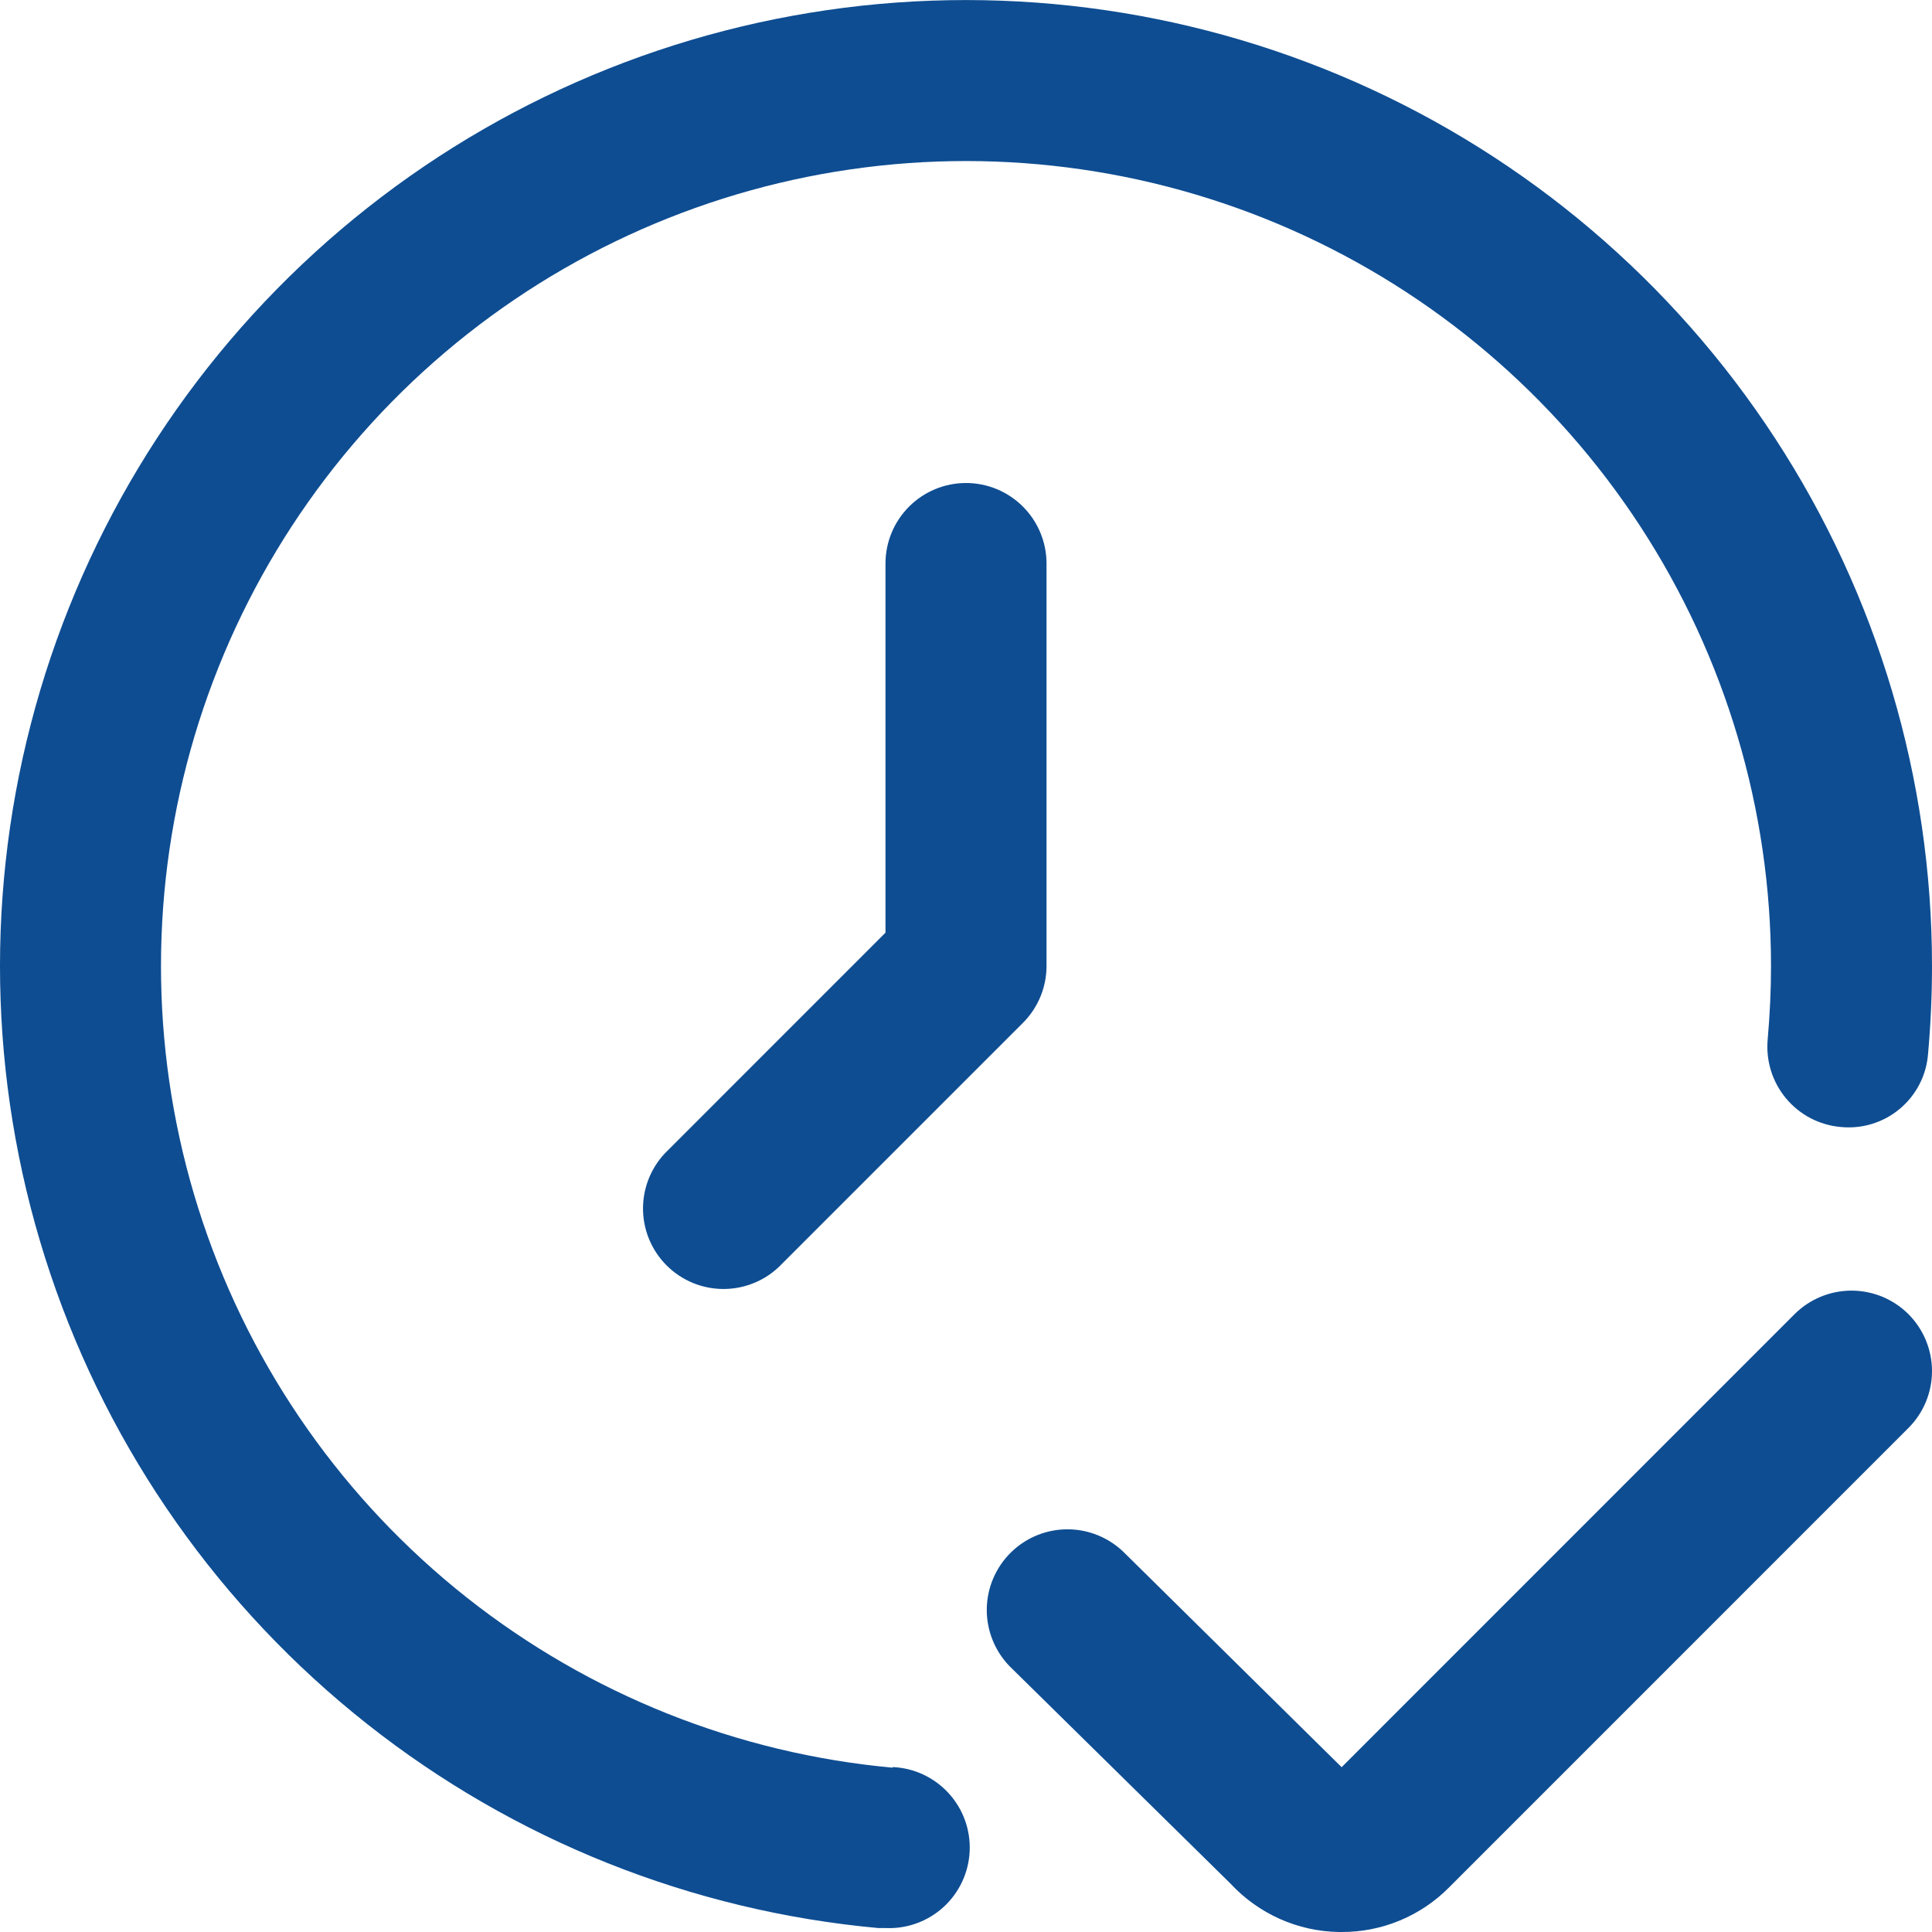
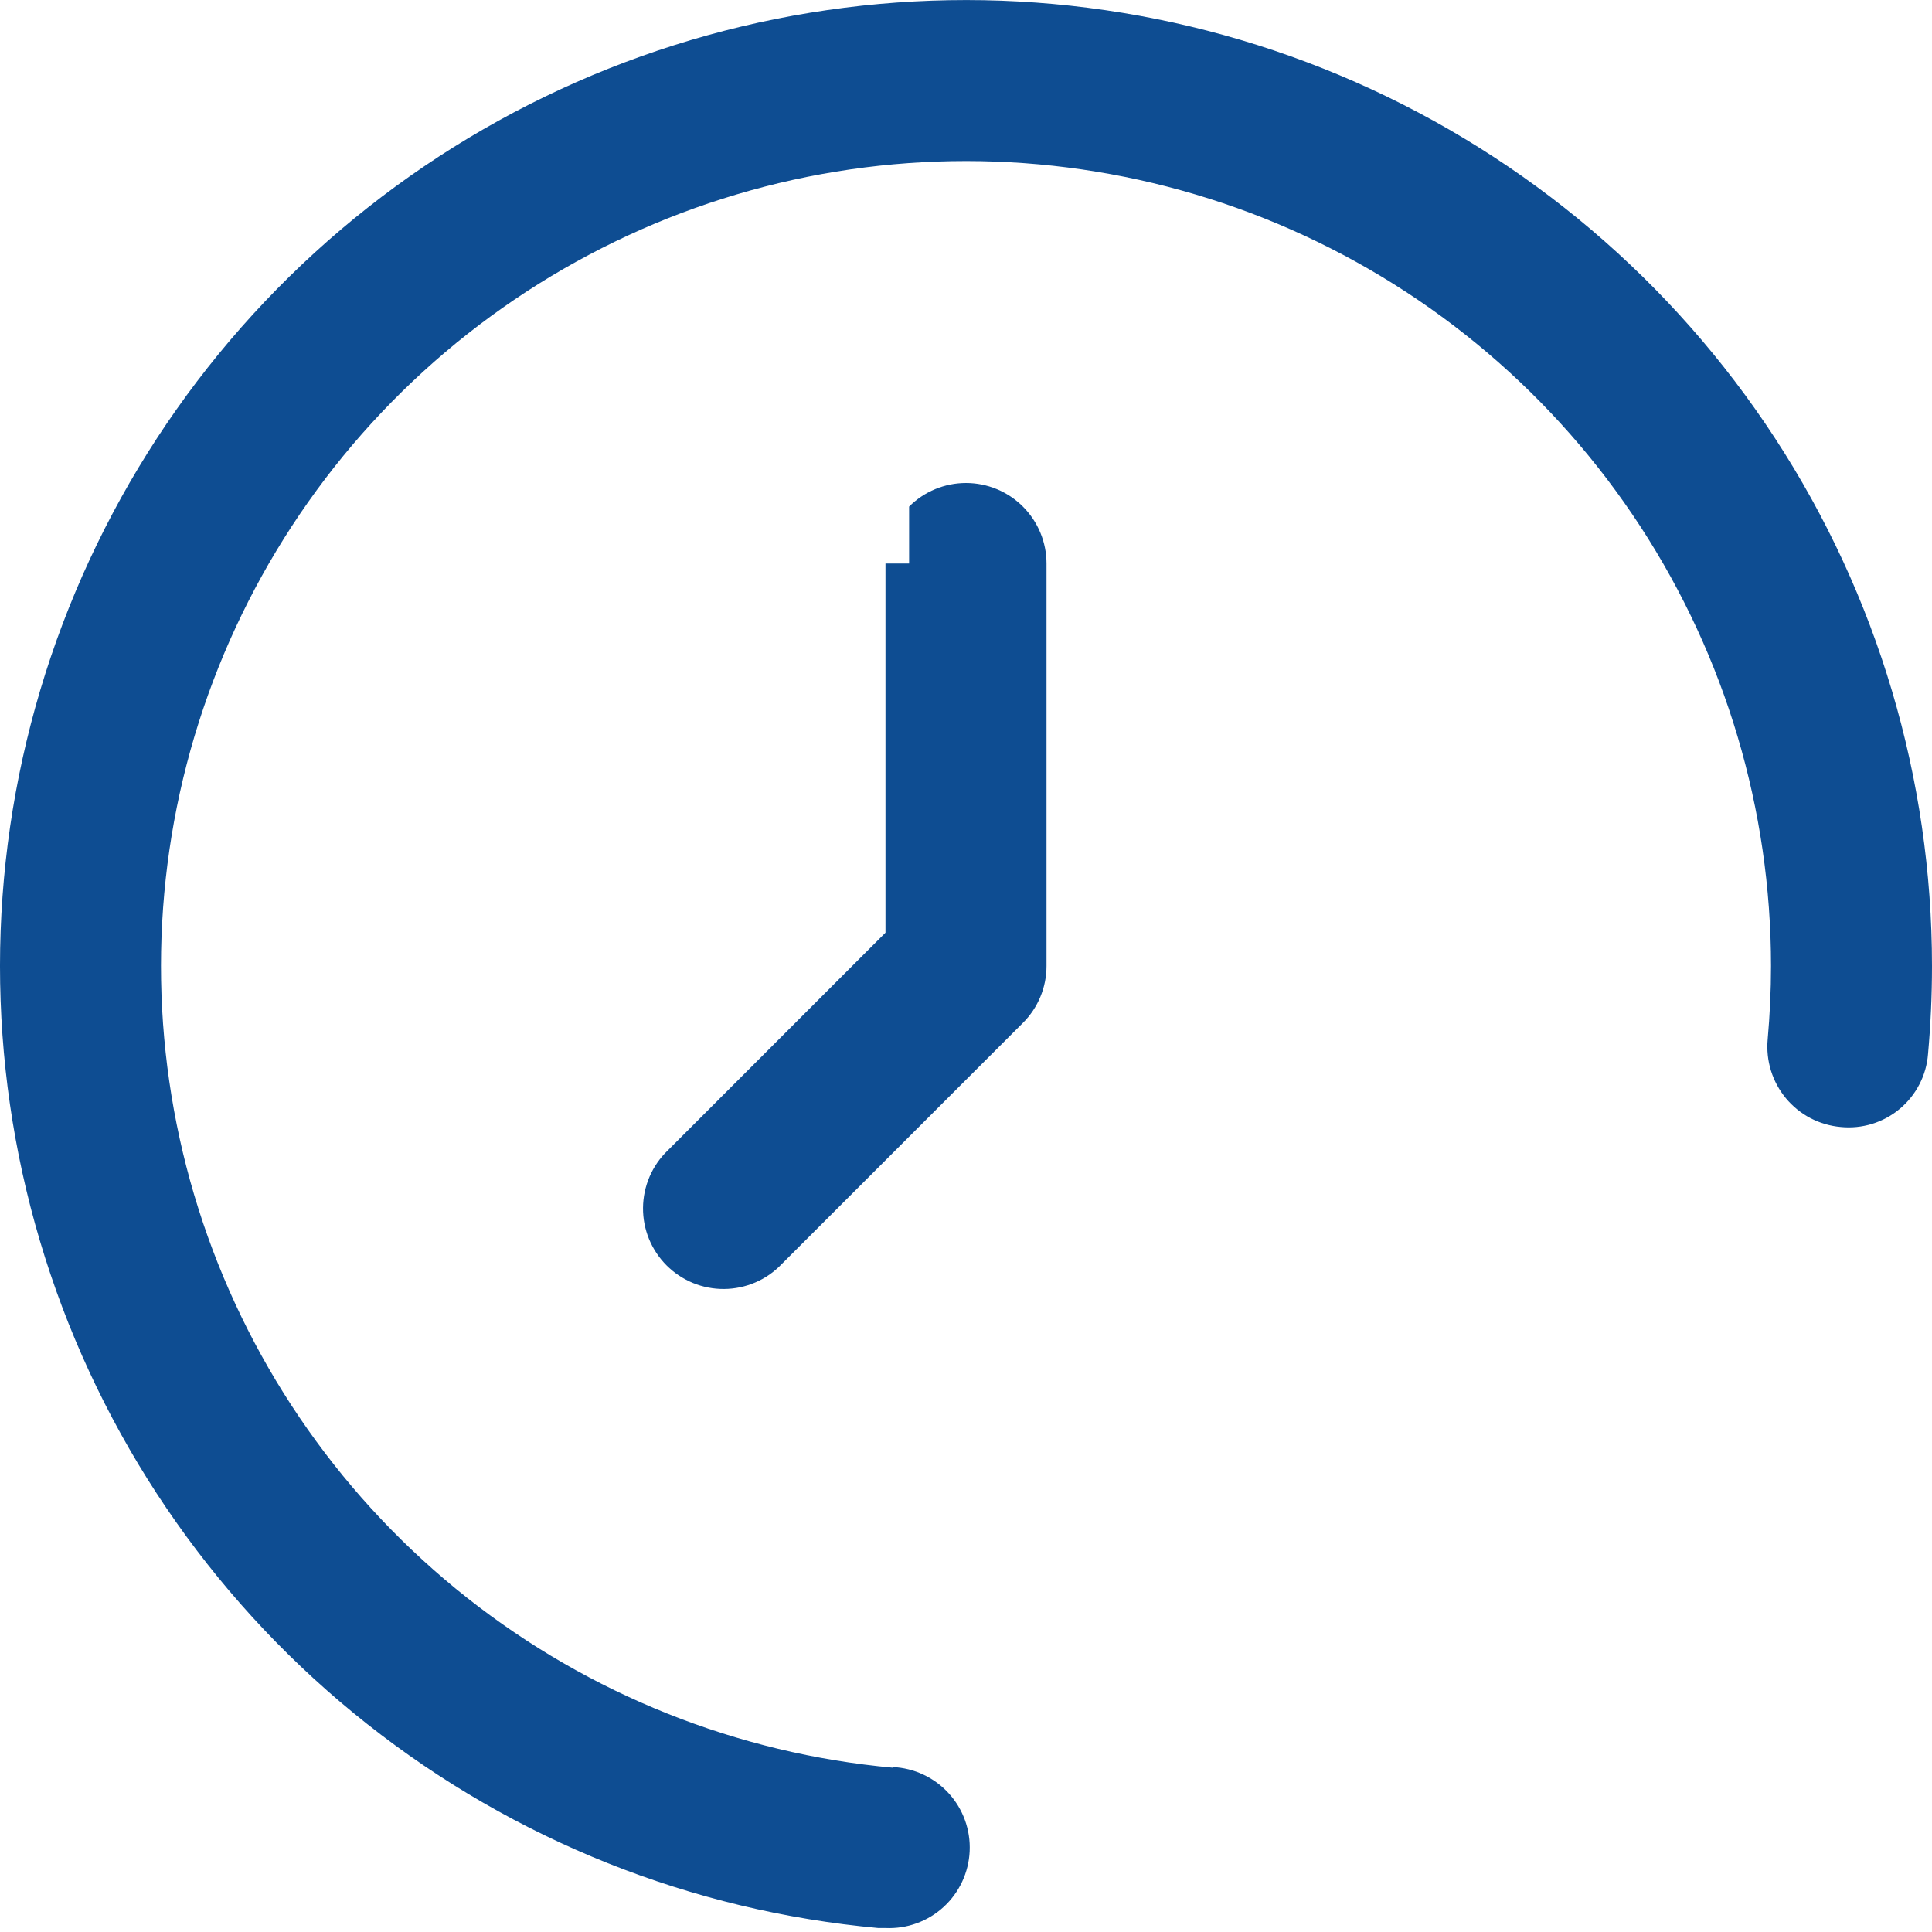
<svg xmlns="http://www.w3.org/2000/svg" width="40" height="40" viewBox="0 0 40 40" fill="none">
  <g clip-path="url(#clip0_42_446)">
-     <path d="M39.512 27.208C39.199 26.896 38.775 26.721 38.333 26.721C37.891 26.721 37.468 26.896 37.155 27.208L27.777 36.588L23.297 32.167C22.987 31.85 22.564 31.668 22.122 31.663C21.678 31.657 21.251 31.828 20.934 32.138C20.617 32.447 20.436 32.87 20.43 33.313C20.425 33.756 20.596 34.183 20.905 34.5L25.478 39C25.765 39.309 26.112 39.557 26.497 39.729C26.882 39.901 27.298 39.993 27.72 40H27.775C28.188 40.002 28.598 39.921 28.98 39.763C29.362 39.604 29.709 39.372 30 39.078L39.512 29.565C39.824 29.253 40 28.829 40 28.387C40 27.945 39.824 27.521 39.512 27.208V27.208Z" fill="#0E4D92" />
    <path d="M18.483 36.598C15.265 36.304 12.202 35.081 9.666 33.077C7.131 31.073 5.232 28.376 4.202 25.313C3.172 22.25 3.055 18.953 3.865 15.824C4.675 12.696 6.377 9.87 8.764 7.691C11.15 5.513 14.119 4.075 17.308 3.553C20.498 3.031 23.77 3.448 26.727 4.752C29.683 6.056 32.197 8.192 33.962 10.899C35.727 13.606 36.666 16.768 36.667 20C36.667 20.512 36.642 21.018 36.598 21.518C36.578 21.737 36.601 21.957 36.666 22.167C36.731 22.377 36.837 22.571 36.977 22.74C37.118 22.909 37.29 23.048 37.484 23.15C37.679 23.251 37.891 23.314 38.11 23.333C38.328 23.355 38.549 23.333 38.759 23.269C38.969 23.204 39.164 23.099 39.332 22.958C39.501 22.817 39.639 22.644 39.74 22.449C39.841 22.254 39.901 22.041 39.918 21.822C39.972 21.217 40 20.612 40 20C40 16.122 38.872 12.327 36.754 9.079C34.636 5.83 31.619 3.267 28.071 1.702C24.523 0.137 20.596 -0.363 16.769 0.264C12.942 0.89 9.379 2.616 6.515 5.231C3.651 7.846 1.609 11.237 0.638 14.991C-0.334 18.746 -0.193 22.702 1.044 26.378C2.28 30.053 4.559 33.29 7.602 35.694C10.645 38.099 14.321 39.566 18.183 39.918H18.335C18.777 39.938 19.209 39.781 19.535 39.483C19.862 39.184 20.056 38.768 20.076 38.326C20.096 37.884 19.939 37.452 19.64 37.126C19.341 36.799 18.925 36.605 18.483 36.585V36.598Z" fill="#0E4D92" />
-     <path d="M18.333 11.667V19.31L13.822 23.822C13.662 23.975 13.536 24.159 13.448 24.363C13.361 24.566 13.315 24.785 13.313 25.006C13.311 25.227 13.353 25.447 13.437 25.652C13.521 25.856 13.645 26.043 13.801 26.199C13.957 26.355 14.144 26.479 14.348 26.563C14.553 26.647 14.773 26.689 14.994 26.687C15.215 26.685 15.434 26.639 15.637 26.552C15.841 26.465 16.025 26.337 16.178 26.178L21.178 21.178C21.491 20.866 21.667 20.442 21.667 20V11.667C21.667 11.225 21.491 10.801 21.178 10.488C20.866 10.176 20.442 10 20 10C19.558 10 19.134 10.176 18.822 10.488C18.509 10.801 18.333 11.225 18.333 11.667V11.667Z" fill="#0E4D92" />
+     <path d="M18.333 11.667V19.31L13.822 23.822C13.662 23.975 13.536 24.159 13.448 24.363C13.361 24.566 13.315 24.785 13.313 25.006C13.311 25.227 13.353 25.447 13.437 25.652C13.521 25.856 13.645 26.043 13.801 26.199C13.957 26.355 14.144 26.479 14.348 26.563C14.553 26.647 14.773 26.689 14.994 26.687C15.215 26.685 15.434 26.639 15.637 26.552C15.841 26.465 16.025 26.337 16.178 26.178L21.178 21.178C21.491 20.866 21.667 20.442 21.667 20V11.667C21.667 11.225 21.491 10.801 21.178 10.488C20.866 10.176 20.442 10 20 10C19.558 10 19.134 10.176 18.822 10.488V11.667Z" fill="#0E4D92" />
  </g>
  <defs>
    <clipPath id="clip0_42_446">
      <rect width="40" height="40" fill="white" />
    </clipPath>
  </defs>
</svg>